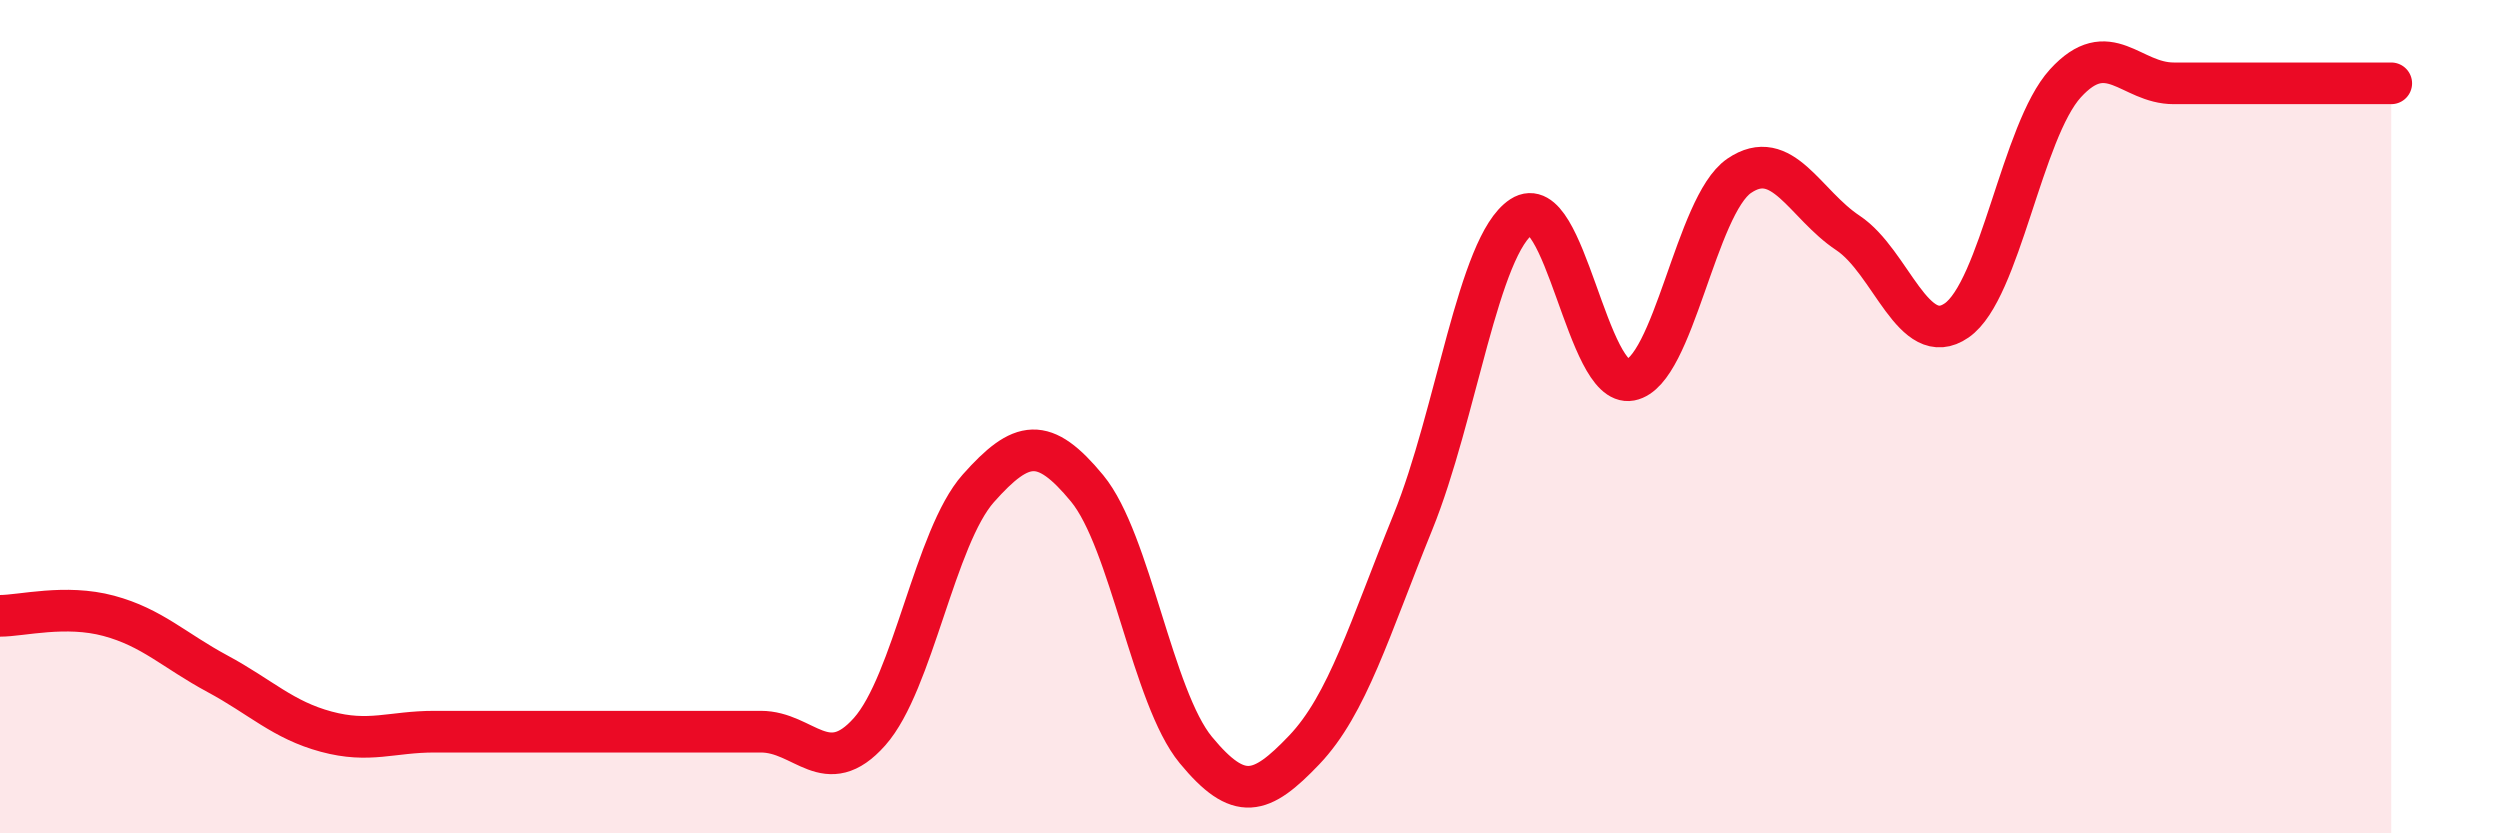
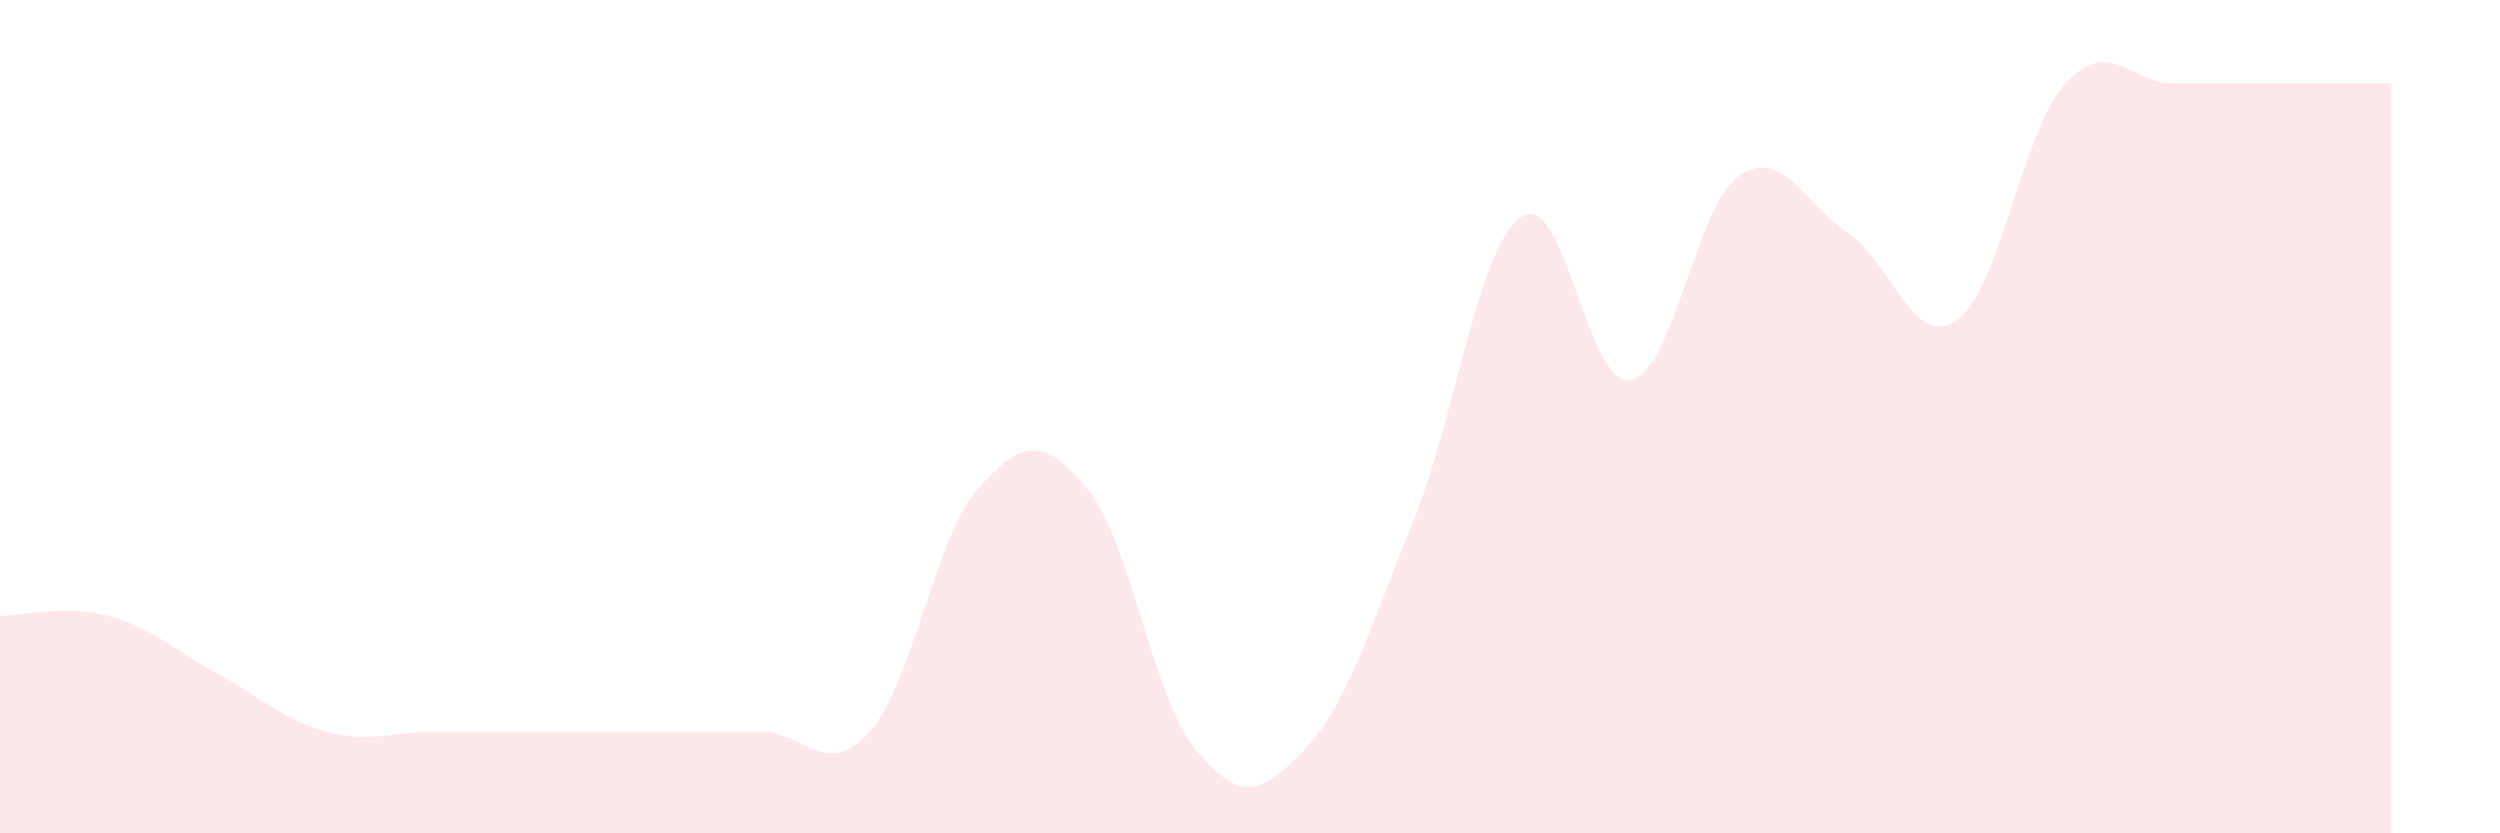
<svg xmlns="http://www.w3.org/2000/svg" width="60" height="20" viewBox="0 0 60 20">
  <path d="M 0,14.78 C 0.52,14.78 1.57,14.5 2.61,14.78 C 3.65,15.06 4.18,15.61 5.22,16.17 C 6.26,16.73 6.79,17.28 7.83,17.56 C 8.87,17.84 9.39,17.56 10.43,17.56 C 11.47,17.56 12,17.56 13.04,17.56 C 14.08,17.56 14.61,17.56 15.65,17.56 C 16.69,17.56 17.22,17.56 18.26,17.56 C 19.3,17.56 19.83,18.73 20.87,17.56 C 21.91,16.39 22.44,12.89 23.48,11.72 C 24.52,10.55 25.05,10.46 26.09,11.72 C 27.13,12.98 27.66,16.74 28.7,18 C 29.74,19.26 30.26,19.09 31.3,18 C 32.34,16.91 32.87,15.09 33.91,12.53 C 34.95,9.97 35.48,5.88 36.52,5.2 C 37.56,4.52 38.09,9.32 39.13,9.12 C 40.17,8.92 40.7,4.93 41.74,4.22 C 42.78,3.51 43.31,4.9 44.35,5.59 C 45.39,6.28 45.92,8.41 46.96,7.69 C 48,6.97 48.53,3.14 49.57,2 C 50.61,0.86 51.13,2 52.17,2 C 53.21,2 53.74,2 54.78,2 C 55.82,2 56.87,2 57.39,2L57.39 20L0 20Z" fill="#EB0A25" opacity="0.1" stroke-linecap="round" stroke-linejoin="round" />
-   <path d="M 0,14.78 C 0.52,14.78 1.57,14.5 2.61,14.78 C 3.65,15.06 4.18,15.61 5.22,16.17 C 6.26,16.73 6.79,17.28 7.83,17.56 C 8.87,17.84 9.39,17.56 10.43,17.56 C 11.47,17.56 12,17.56 13.04,17.56 C 14.08,17.56 14.61,17.56 15.65,17.56 C 16.69,17.56 17.22,17.56 18.26,17.56 C 19.3,17.56 19.83,18.73 20.87,17.56 C 21.91,16.39 22.44,12.89 23.48,11.72 C 24.52,10.55 25.05,10.46 26.09,11.72 C 27.13,12.98 27.66,16.74 28.7,18 C 29.74,19.26 30.26,19.09 31.3,18 C 32.34,16.91 32.87,15.09 33.91,12.53 C 34.95,9.97 35.48,5.88 36.52,5.2 C 37.56,4.52 38.09,9.32 39.13,9.12 C 40.17,8.92 40.7,4.93 41.74,4.22 C 42.78,3.51 43.31,4.9 44.35,5.59 C 45.39,6.28 45.92,8.41 46.96,7.69 C 48,6.97 48.53,3.14 49.57,2 C 50.61,0.86 51.13,2 52.17,2 C 53.21,2 53.74,2 54.78,2 C 55.82,2 56.87,2 57.39,2" stroke="#EB0A25" stroke-width="1" fill="none" stroke-linecap="round" stroke-linejoin="round" />
</svg>